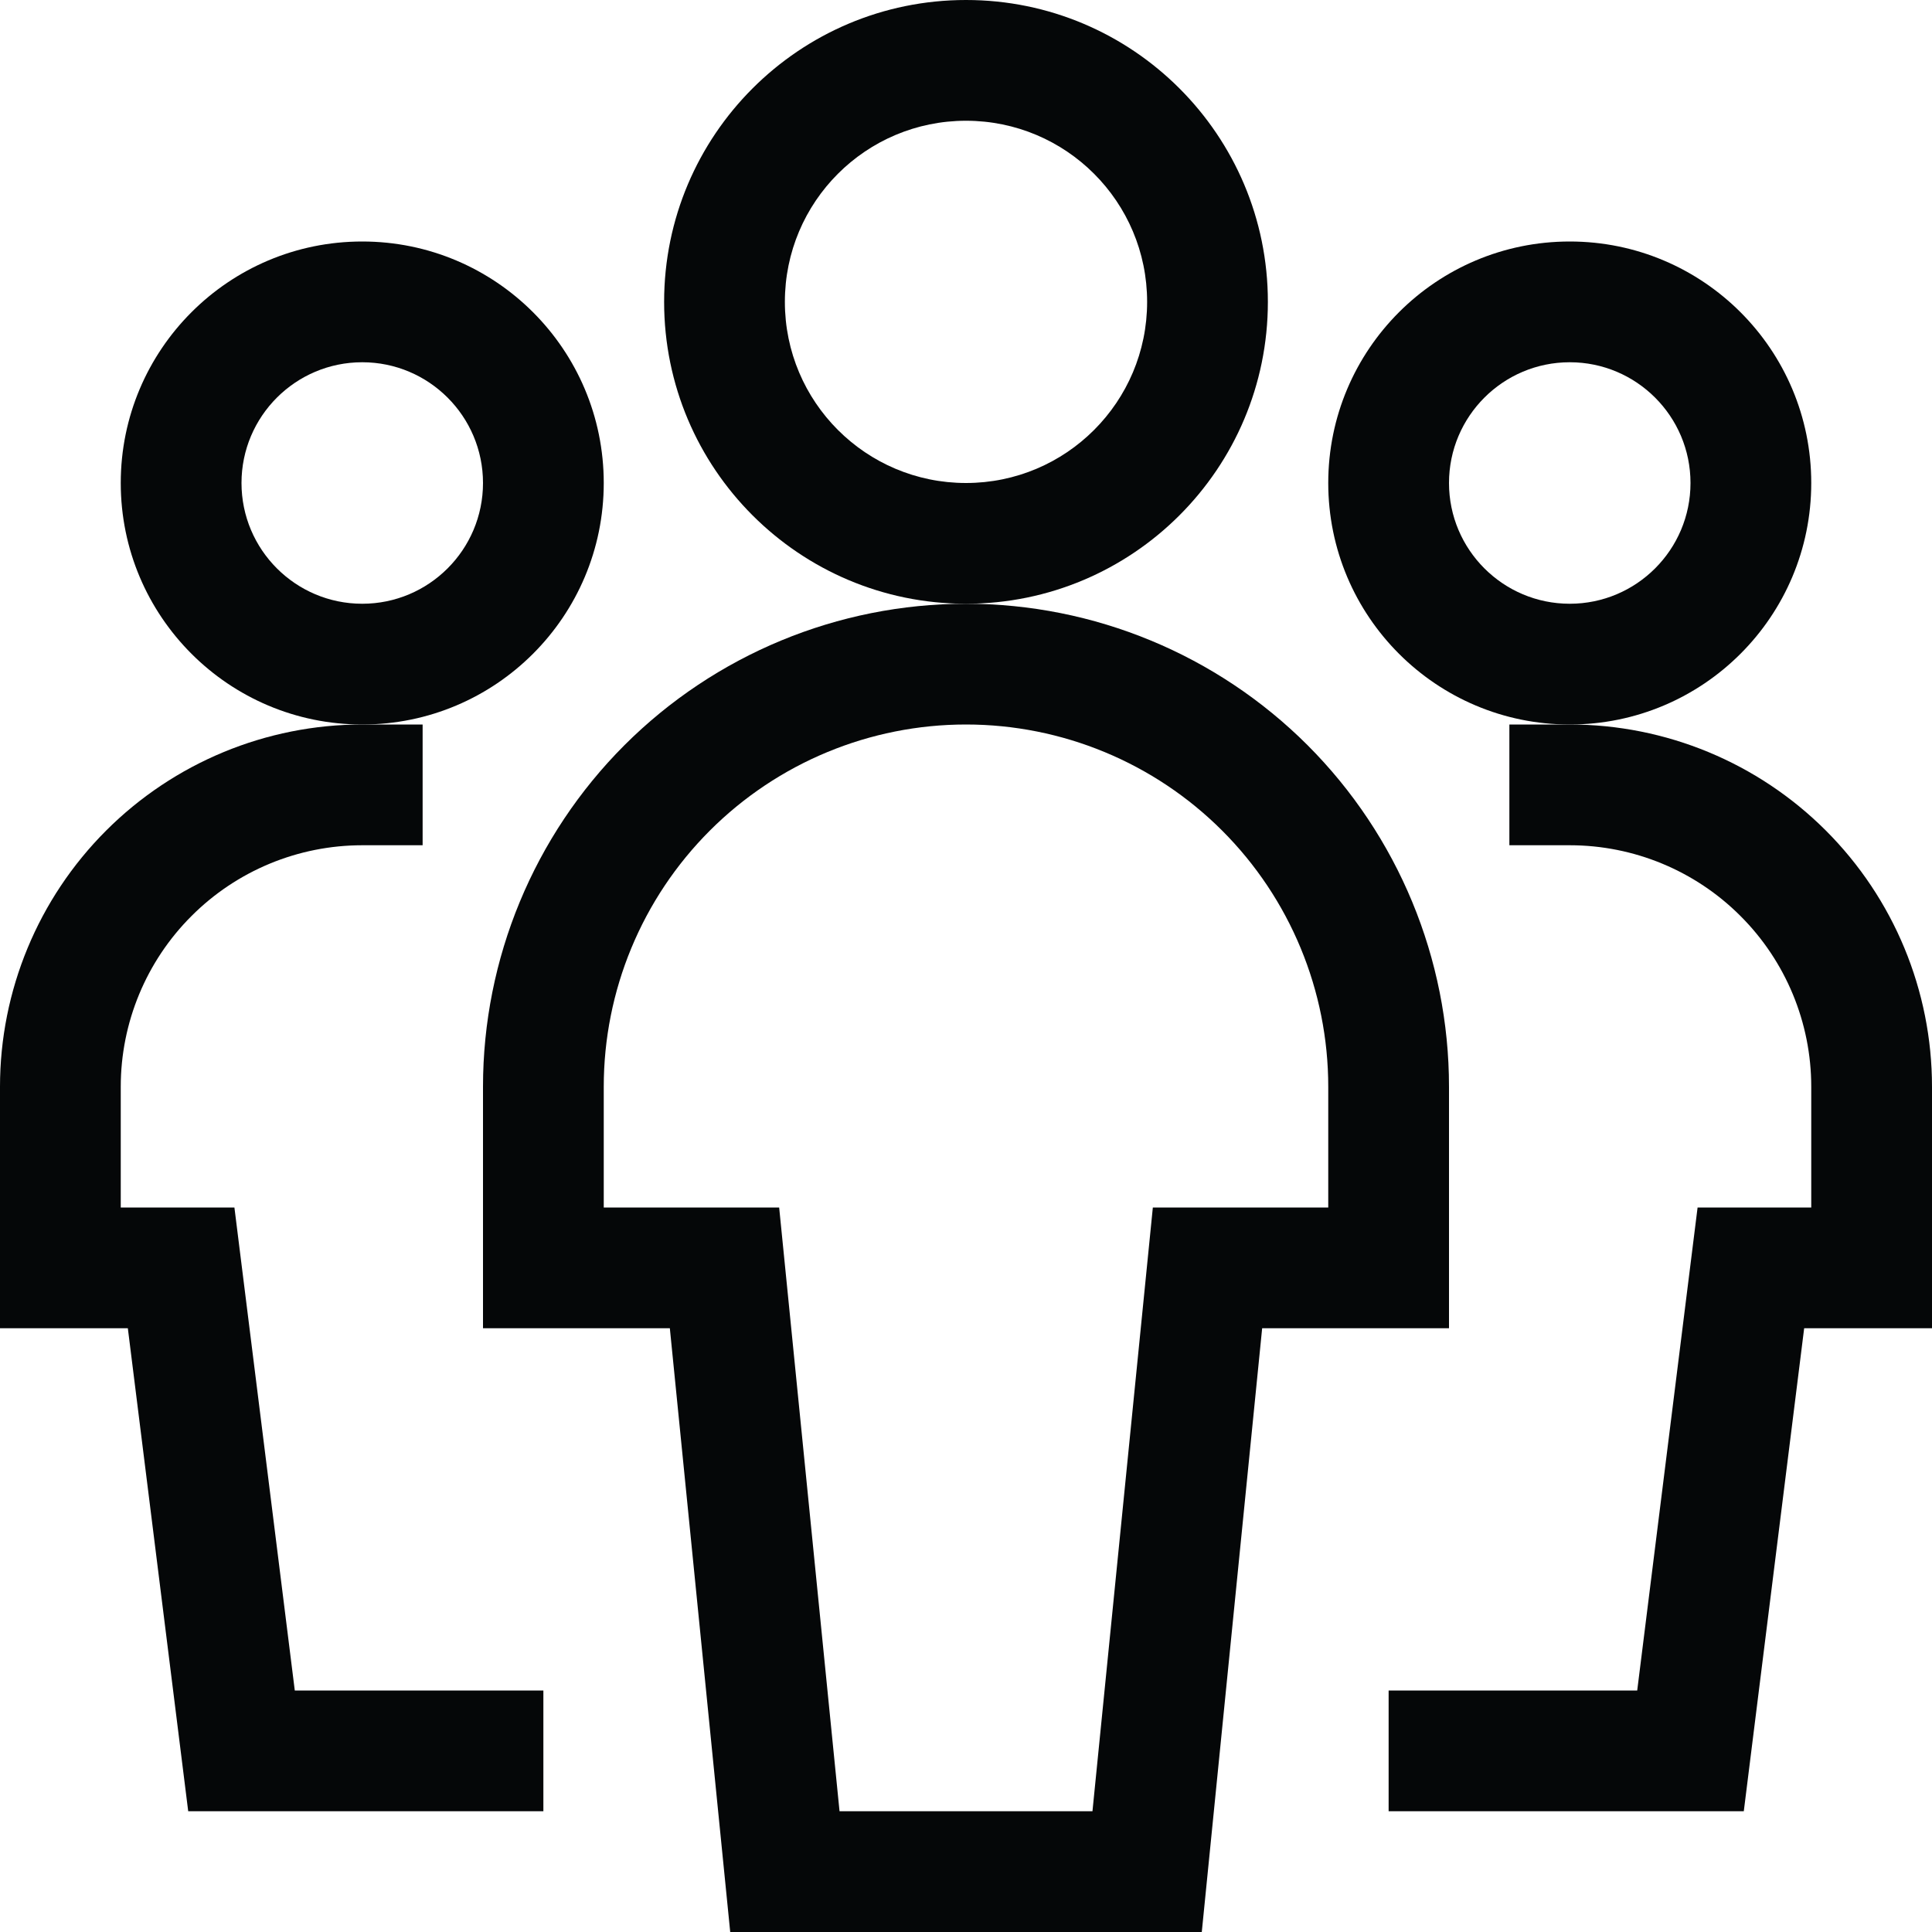
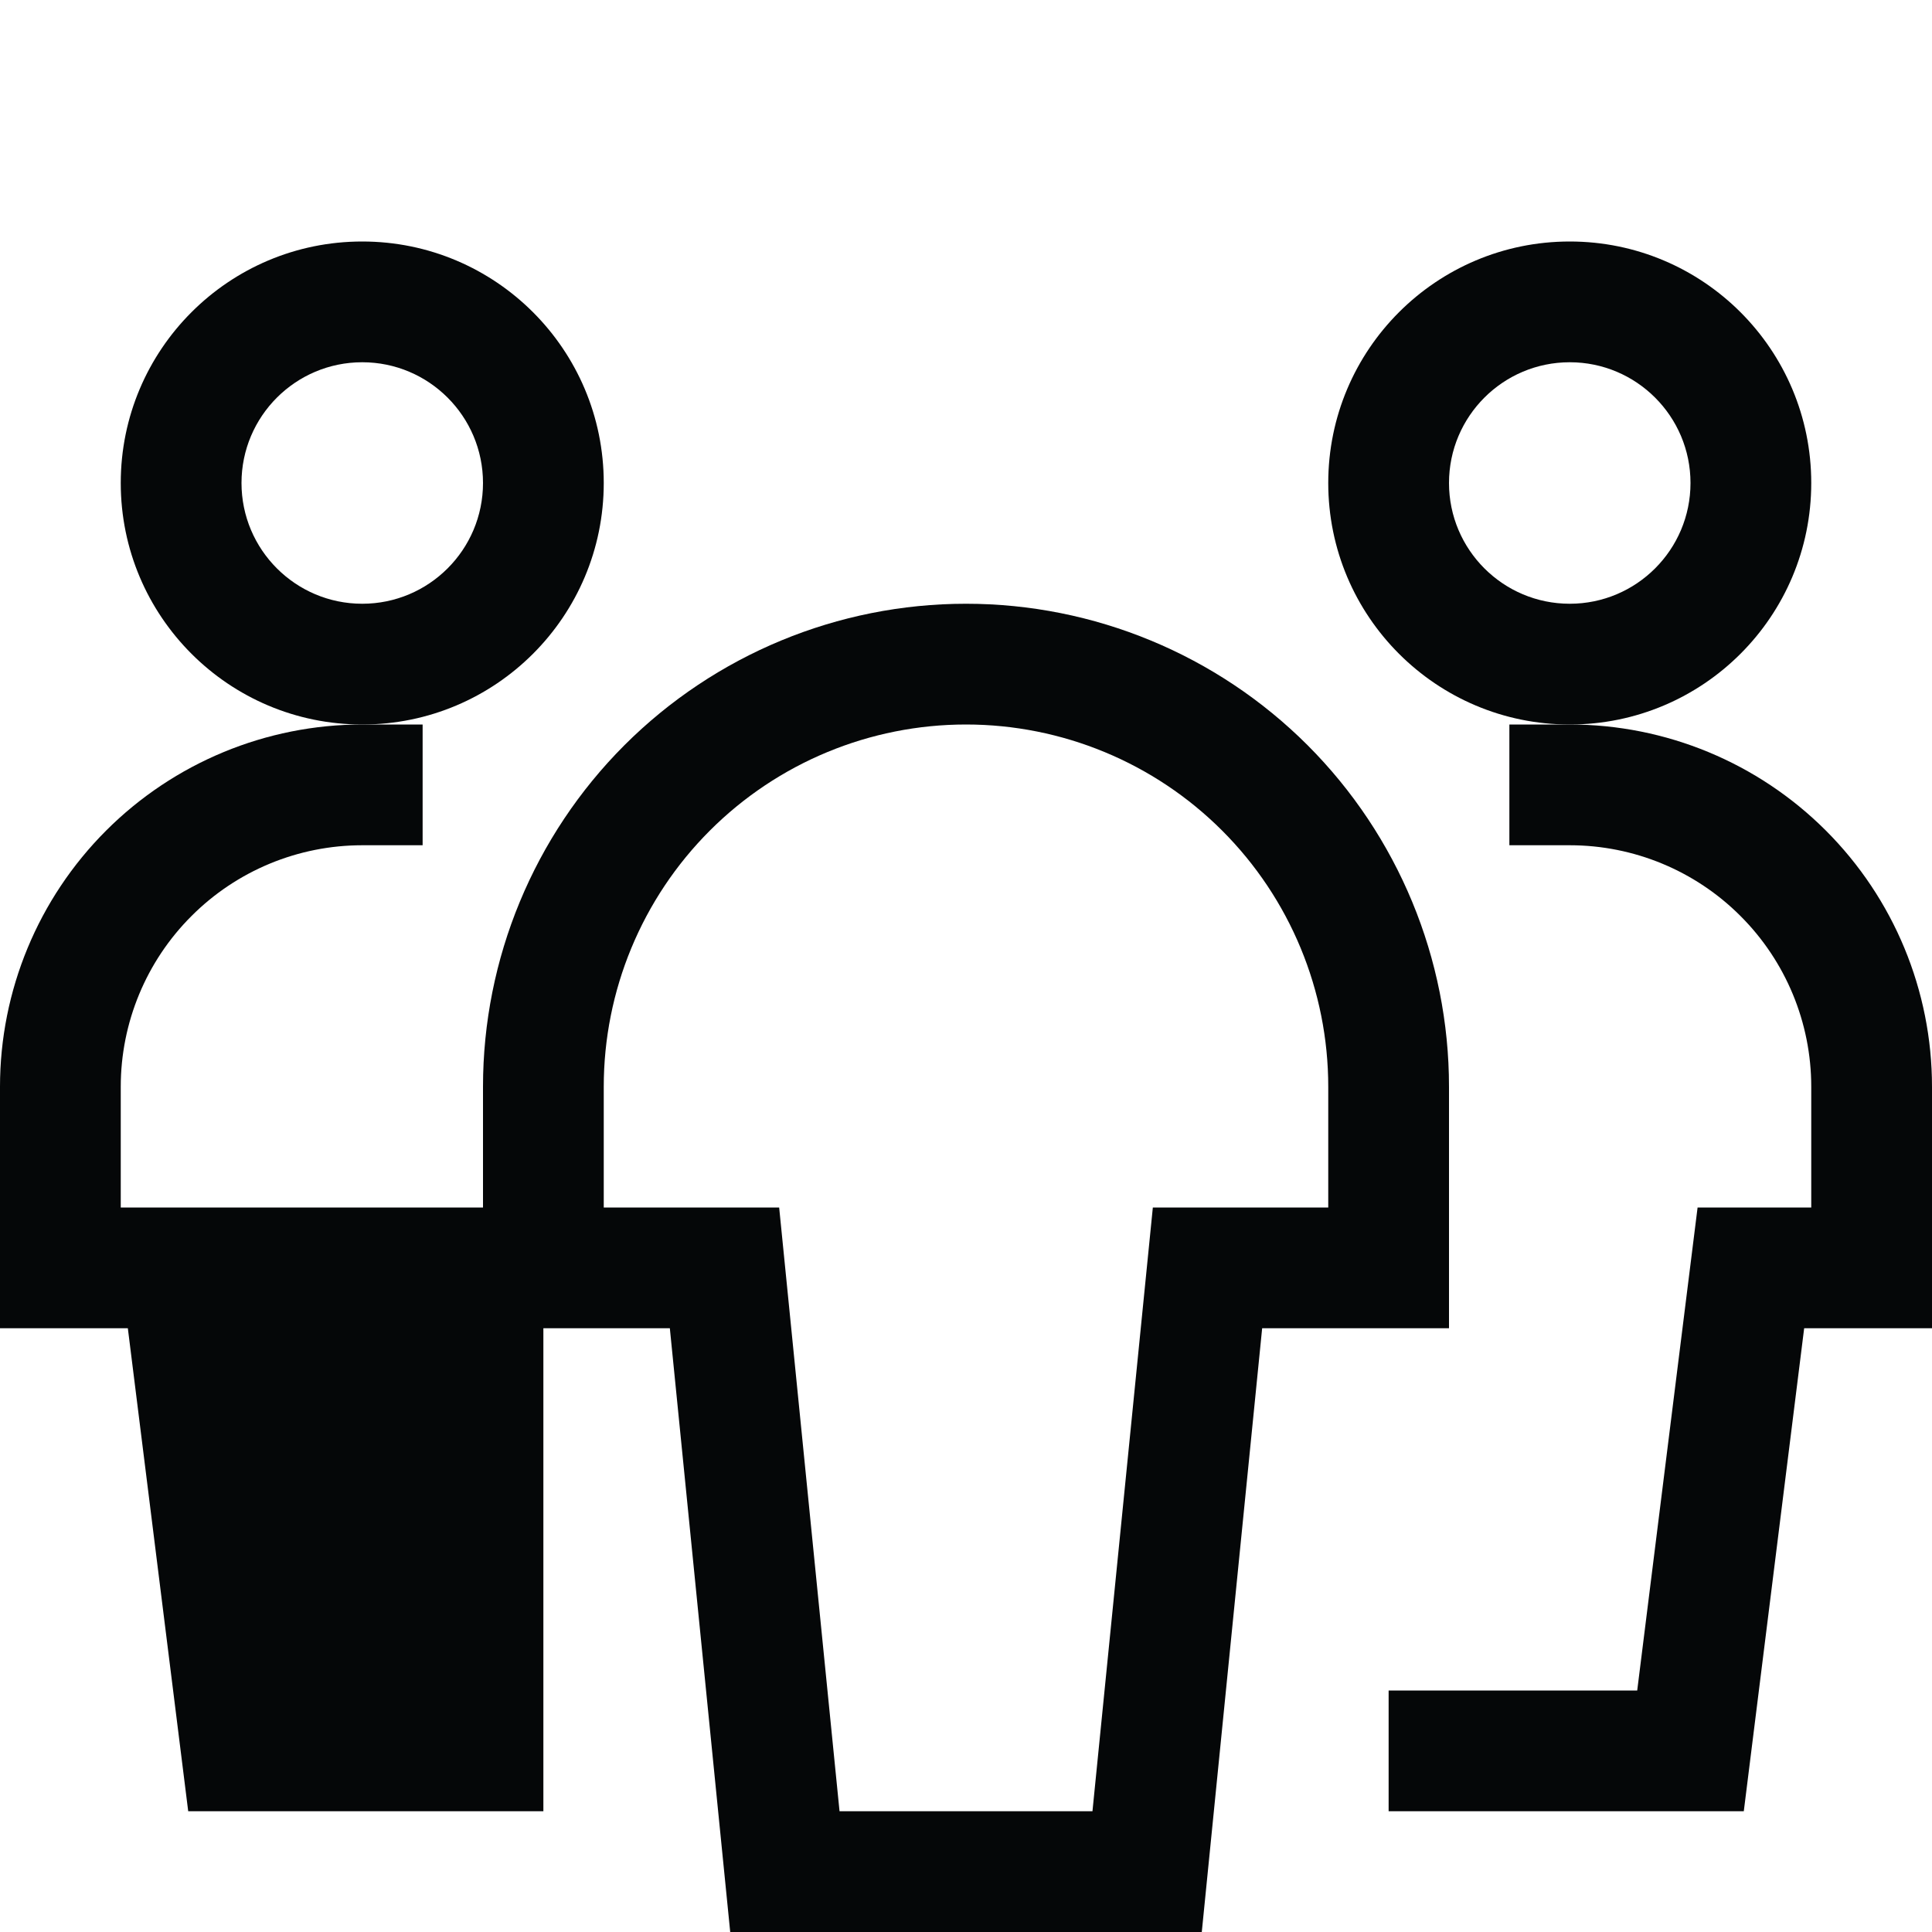
<svg xmlns="http://www.w3.org/2000/svg" width="24" height="24" viewBox="0 0 24 24" fill="none">
  <path fill-rule="evenodd" clip-rule="evenodd" d="M4.5 4.5C3.672 4.5 3 5.172 3 6C3 6.828 3.672 7.5 4.5 7.5C5.328 7.5 6 6.828 6 6C6 5.172 5.328 4.5 4.5 4.5ZM1.5 6C1.5 4.343 2.843 3 4.5 3C6.157 3 7.5 4.343 7.5 6C7.5 7.657 6.157 9 4.5 9C2.843 9 1.5 7.657 1.5 6Z" fill="#050708" />
-   <path fill-rule="evenodd" clip-rule="evenodd" d="M1.318 10.318C2.162 9.474 3.307 9 4.5 9H5.25V10.5H4.5C3.704 10.5 2.941 10.816 2.379 11.379C1.816 11.941 1.5 12.704 1.5 13.5V15H2.912L3.662 21H6.75V22.5H2.338L1.588 16.5H0V13.5C0 12.306 0.474 11.162 1.318 10.318Z" fill="#050708" />
+   <path fill-rule="evenodd" clip-rule="evenodd" d="M1.318 10.318C2.162 9.474 3.307 9 4.5 9H5.25V10.5H4.5C3.704 10.5 2.941 10.816 2.379 11.379C1.816 11.941 1.5 12.704 1.5 13.5V15H2.912H6.75V22.5H2.338L1.588 16.5H0V13.5C0 12.306 0.474 11.162 1.318 10.318Z" fill="#050708" />
  <path fill-rule="evenodd" clip-rule="evenodd" d="M19.5 4.5C18.672 4.5 18 5.172 18 6C18 6.828 18.672 7.5 19.5 7.5C20.328 7.5 21 6.828 21 6C21 5.172 20.328 4.5 19.5 4.5ZM16.5 6C16.5 4.343 17.843 3 19.5 3C21.157 3 22.5 4.343 22.5 6C22.5 7.657 21.157 9 19.5 9C17.843 9 16.5 7.657 16.5 6Z" fill="#050708" />
  <path fill-rule="evenodd" clip-rule="evenodd" d="M18.75 9H19.5C20.694 9 21.838 9.474 22.682 10.318C23.526 11.162 24 12.306 24 13.5V16.5H22.412L21.662 22.5H17.25V21H20.338L21.088 15H22.5V13.5C22.5 12.704 22.184 11.941 21.621 11.379C21.059 10.816 20.296 10.5 19.5 10.5H18.75V9Z" fill="#050708" />
-   <path fill-rule="evenodd" clip-rule="evenodd" d="M12 1.5C10.757 1.5 9.75 2.507 9.75 3.75C9.75 4.993 10.757 6 12 6C13.243 6 14.25 4.993 14.25 3.75C14.25 2.507 13.243 1.5 12 1.5ZM8.25 3.75C8.25 1.679 9.929 0 12 0C14.071 0 15.75 1.679 15.75 3.75C15.75 5.821 14.071 7.5 12 7.5C9.929 7.5 8.25 5.821 8.25 3.75Z" fill="#050708" />
  <path fill-rule="evenodd" clip-rule="evenodd" d="M7.757 9.257C8.883 8.132 10.409 7.5 12 7.5C13.591 7.5 15.117 8.132 16.243 9.257C17.368 10.383 18 11.909 18 13.5V16.5H15.679L14.929 24H9.071L8.321 16.5H6V13.5C6 11.909 6.632 10.383 7.757 9.257ZM12 9C10.806 9 9.662 9.474 8.818 10.318C7.974 11.162 7.5 12.306 7.5 13.5V15H9.679L10.429 22.5H13.571L14.321 15H16.5V13.5C16.5 12.306 16.026 11.162 15.182 10.318C14.338 9.474 13.194 9 12 9Z" fill="#050708" />
</svg>